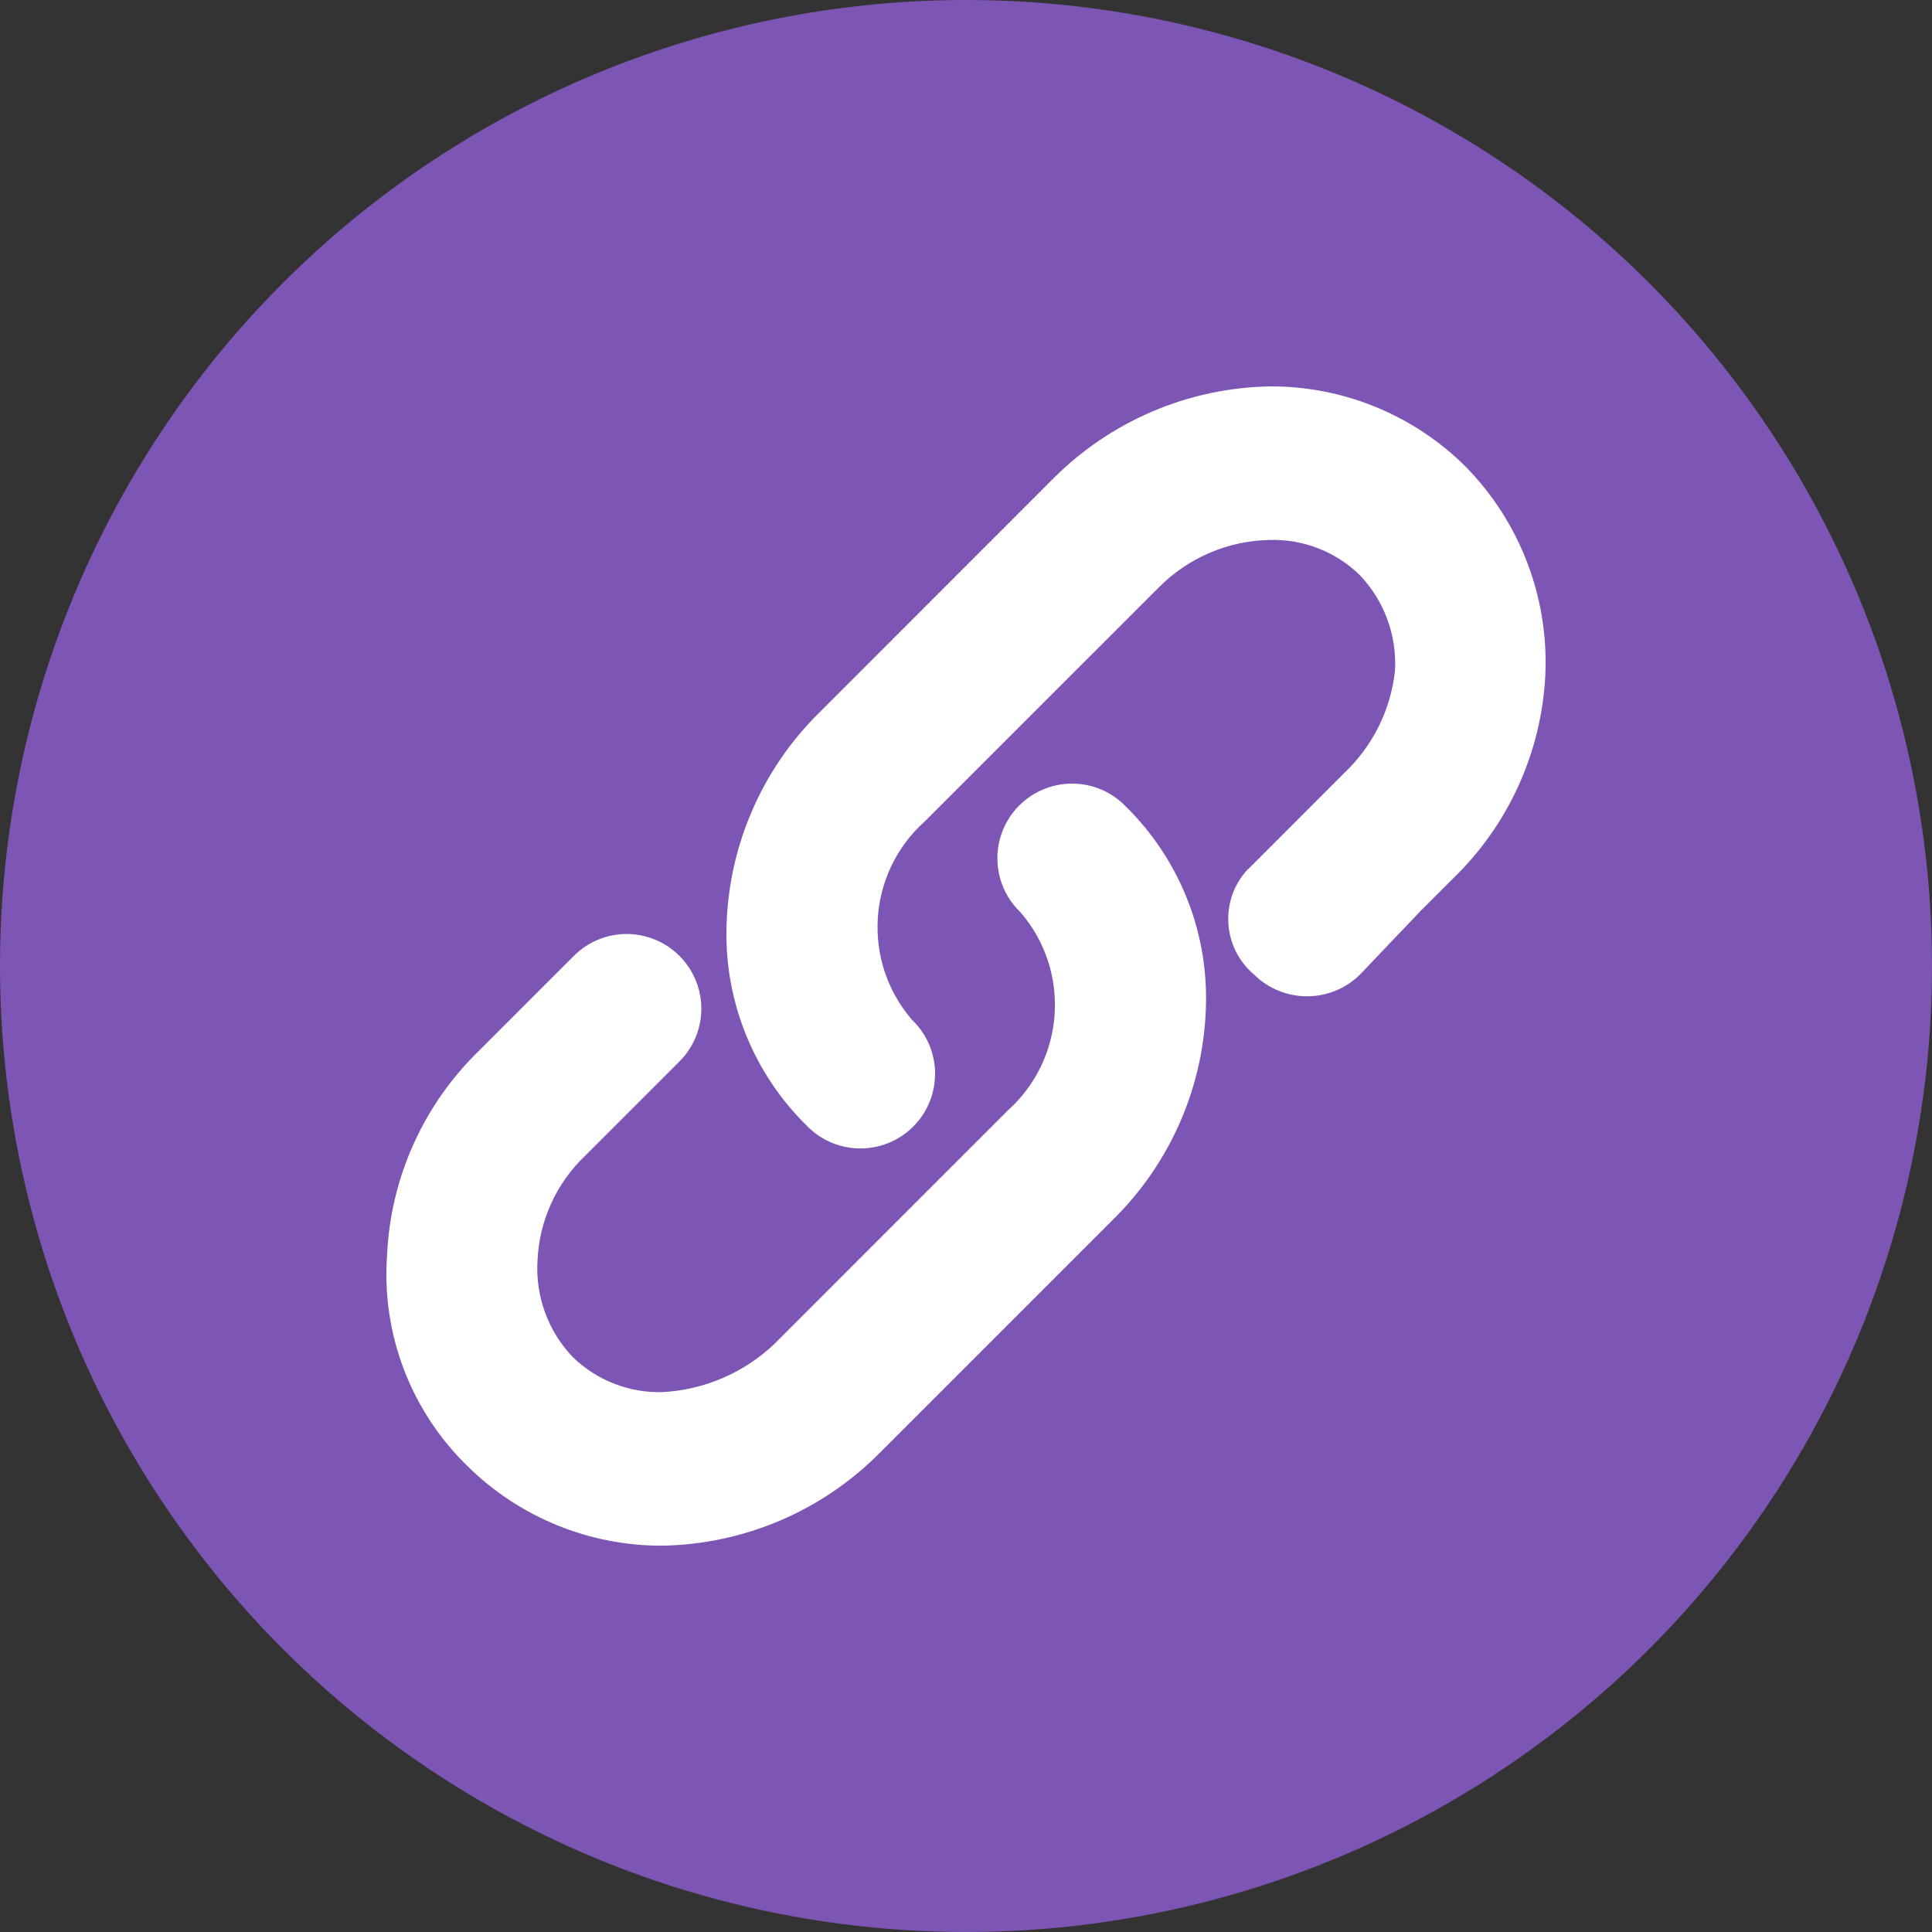
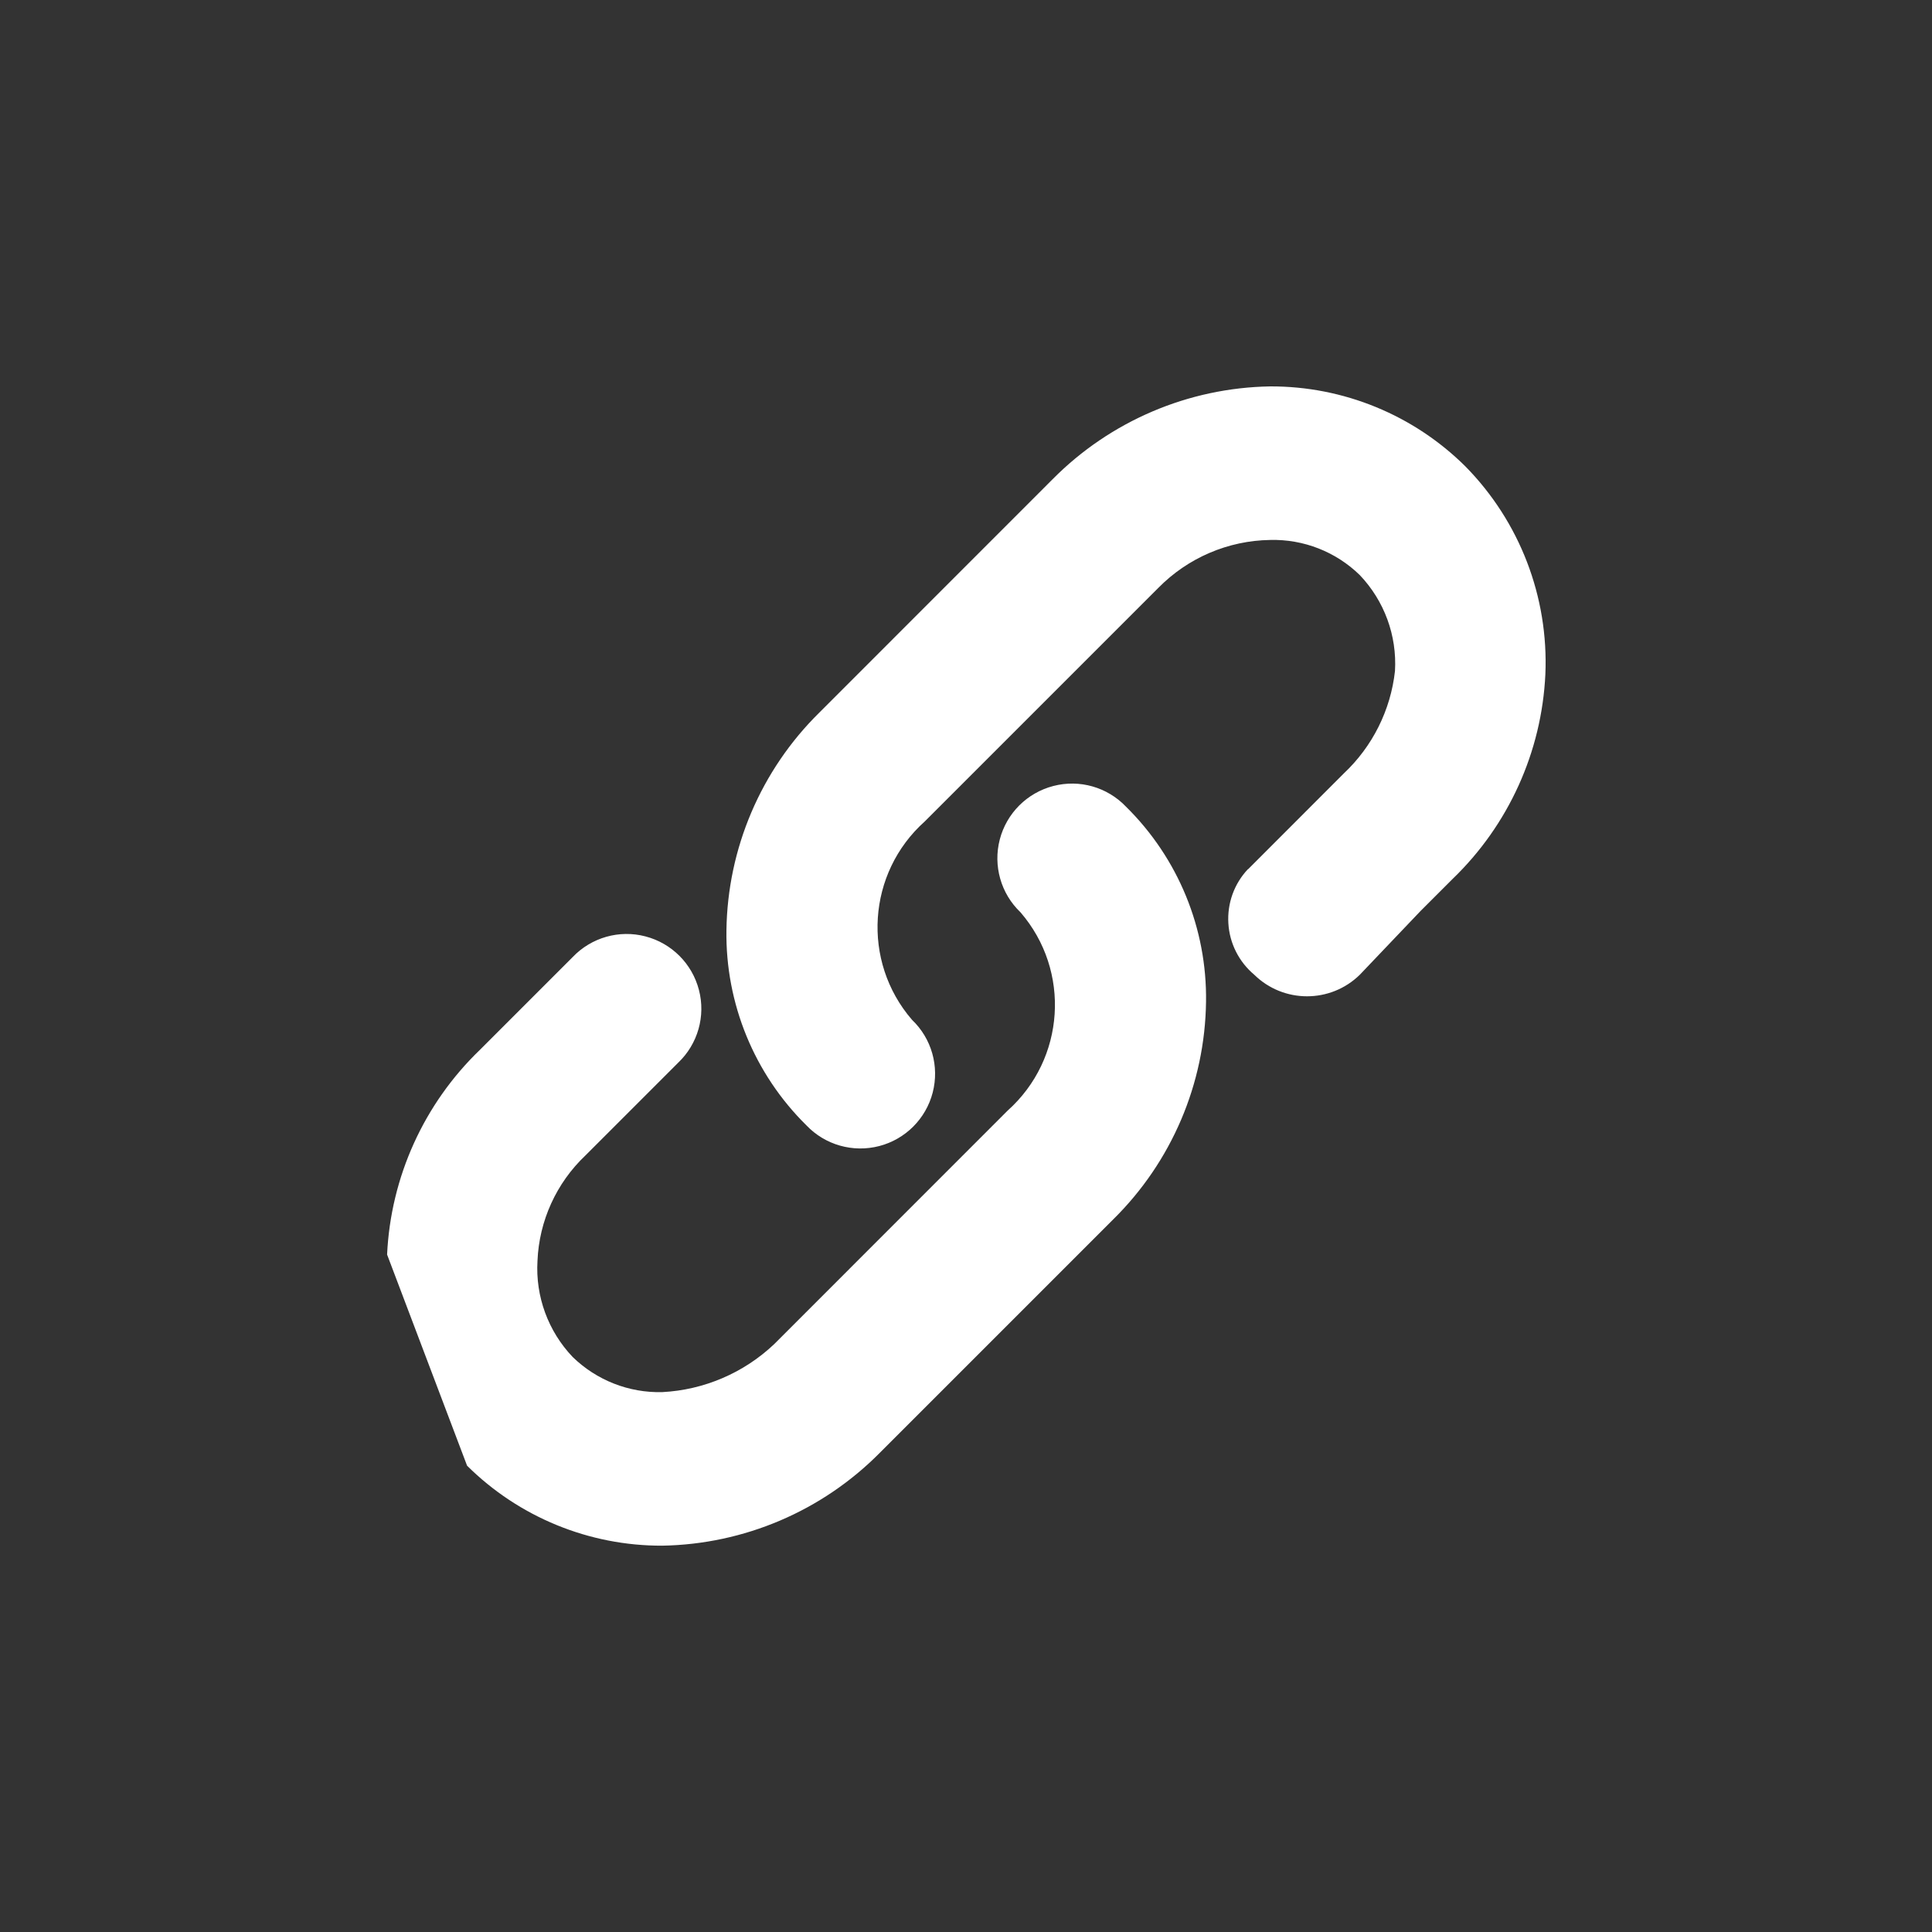
<svg xmlns="http://www.w3.org/2000/svg" width="25" height="25" viewBox="0 0 25 25" fill="none">
  <rect x="0" y="0" width="25" height="25" fill="#333333" stroke="none" />
-   <circle cx="12.5" cy="12.5" r="12.5" fill="#8A5CCB" fill-opacity="0.85" />
-   <path fill-rule="evenodd" clip-rule="evenodd" d="M5.009 16.234C5.056 15.23 5.486 14.282 6.21 13.585L7.41 12.385C7.652 12.131 8.013 12.028 8.352 12.117C8.691 12.205 8.956 12.47 9.044 12.809C9.133 13.148 9.03 13.509 8.776 13.751L7.576 14.951C7.199 15.308 6.976 15.798 6.955 16.317C6.928 16.776 7.093 17.226 7.41 17.559C7.719 17.86 8.137 18.025 8.569 18.014C9.11 17.986 9.624 17.766 10.018 17.393L13.039 14.371C13.785 13.704 13.859 12.562 13.205 11.805C12.951 11.563 12.849 11.202 12.937 10.863C13.025 10.524 13.29 10.259 13.629 10.171C13.969 10.082 14.329 10.185 14.571 10.439C15.246 11.104 15.62 12.016 15.606 12.964C15.592 14.024 15.16 15.035 14.405 15.779L11.384 18.8C10.638 19.553 9.628 19.983 8.569 20.001C7.624 20.004 6.715 19.632 6.044 18.966C5.313 18.253 4.934 17.253 5.009 16.234ZM16.15 11.248L17.389 10.008C17.76 9.659 17.995 9.19 18.051 8.683C18.078 8.224 17.913 7.775 17.596 7.442C17.287 7.14 16.869 6.976 16.437 6.987C15.891 6.995 15.371 7.218 14.988 7.608L11.967 10.629C11.221 11.296 11.147 12.438 11.801 13.196C12.055 13.438 12.157 13.798 12.069 14.138C11.981 14.477 11.716 14.742 11.377 14.83C11.037 14.918 10.677 14.816 10.435 14.562C9.76 13.897 9.386 12.984 9.4 12.037C9.415 10.977 9.846 9.966 10.601 9.222L13.622 6.2C14.368 5.448 15.378 5.017 16.437 5C17.383 4.997 18.291 5.369 18.962 6.035C19.665 6.749 20.04 7.723 19.997 8.725C19.95 9.729 19.52 10.677 18.796 11.374L18.382 11.788L17.596 12.613C17.217 12.985 16.609 12.985 16.23 12.613C16.032 12.447 15.91 12.206 15.895 11.948C15.879 11.689 15.97 11.436 16.148 11.247L16.15 11.248Z" fill="white" />
+   <path fill-rule="evenodd" clip-rule="evenodd" d="M5.009 16.234C5.056 15.23 5.486 14.282 6.21 13.585L7.41 12.385C7.652 12.131 8.013 12.028 8.352 12.117C8.691 12.205 8.956 12.47 9.044 12.809C9.133 13.148 9.03 13.509 8.776 13.751L7.576 14.951C7.199 15.308 6.976 15.798 6.955 16.317C6.928 16.776 7.093 17.226 7.41 17.559C7.719 17.86 8.137 18.025 8.569 18.014C9.11 17.986 9.624 17.766 10.018 17.393L13.039 14.371C13.785 13.704 13.859 12.562 13.205 11.805C12.951 11.563 12.849 11.202 12.937 10.863C13.025 10.524 13.29 10.259 13.629 10.171C13.969 10.082 14.329 10.185 14.571 10.439C15.246 11.104 15.62 12.016 15.606 12.964C15.592 14.024 15.16 15.035 14.405 15.779L11.384 18.8C10.638 19.553 9.628 19.983 8.569 20.001C7.624 20.004 6.715 19.632 6.044 18.966ZM16.15 11.248L17.389 10.008C17.76 9.659 17.995 9.19 18.051 8.683C18.078 8.224 17.913 7.775 17.596 7.442C17.287 7.14 16.869 6.976 16.437 6.987C15.891 6.995 15.371 7.218 14.988 7.608L11.967 10.629C11.221 11.296 11.147 12.438 11.801 13.196C12.055 13.438 12.157 13.798 12.069 14.138C11.981 14.477 11.716 14.742 11.377 14.83C11.037 14.918 10.677 14.816 10.435 14.562C9.76 13.897 9.386 12.984 9.4 12.037C9.415 10.977 9.846 9.966 10.601 9.222L13.622 6.2C14.368 5.448 15.378 5.017 16.437 5C17.383 4.997 18.291 5.369 18.962 6.035C19.665 6.749 20.04 7.723 19.997 8.725C19.95 9.729 19.52 10.677 18.796 11.374L18.382 11.788L17.596 12.613C17.217 12.985 16.609 12.985 16.23 12.613C16.032 12.447 15.91 12.206 15.895 11.948C15.879 11.689 15.97 11.436 16.148 11.247L16.15 11.248Z" fill="white" />
</svg>